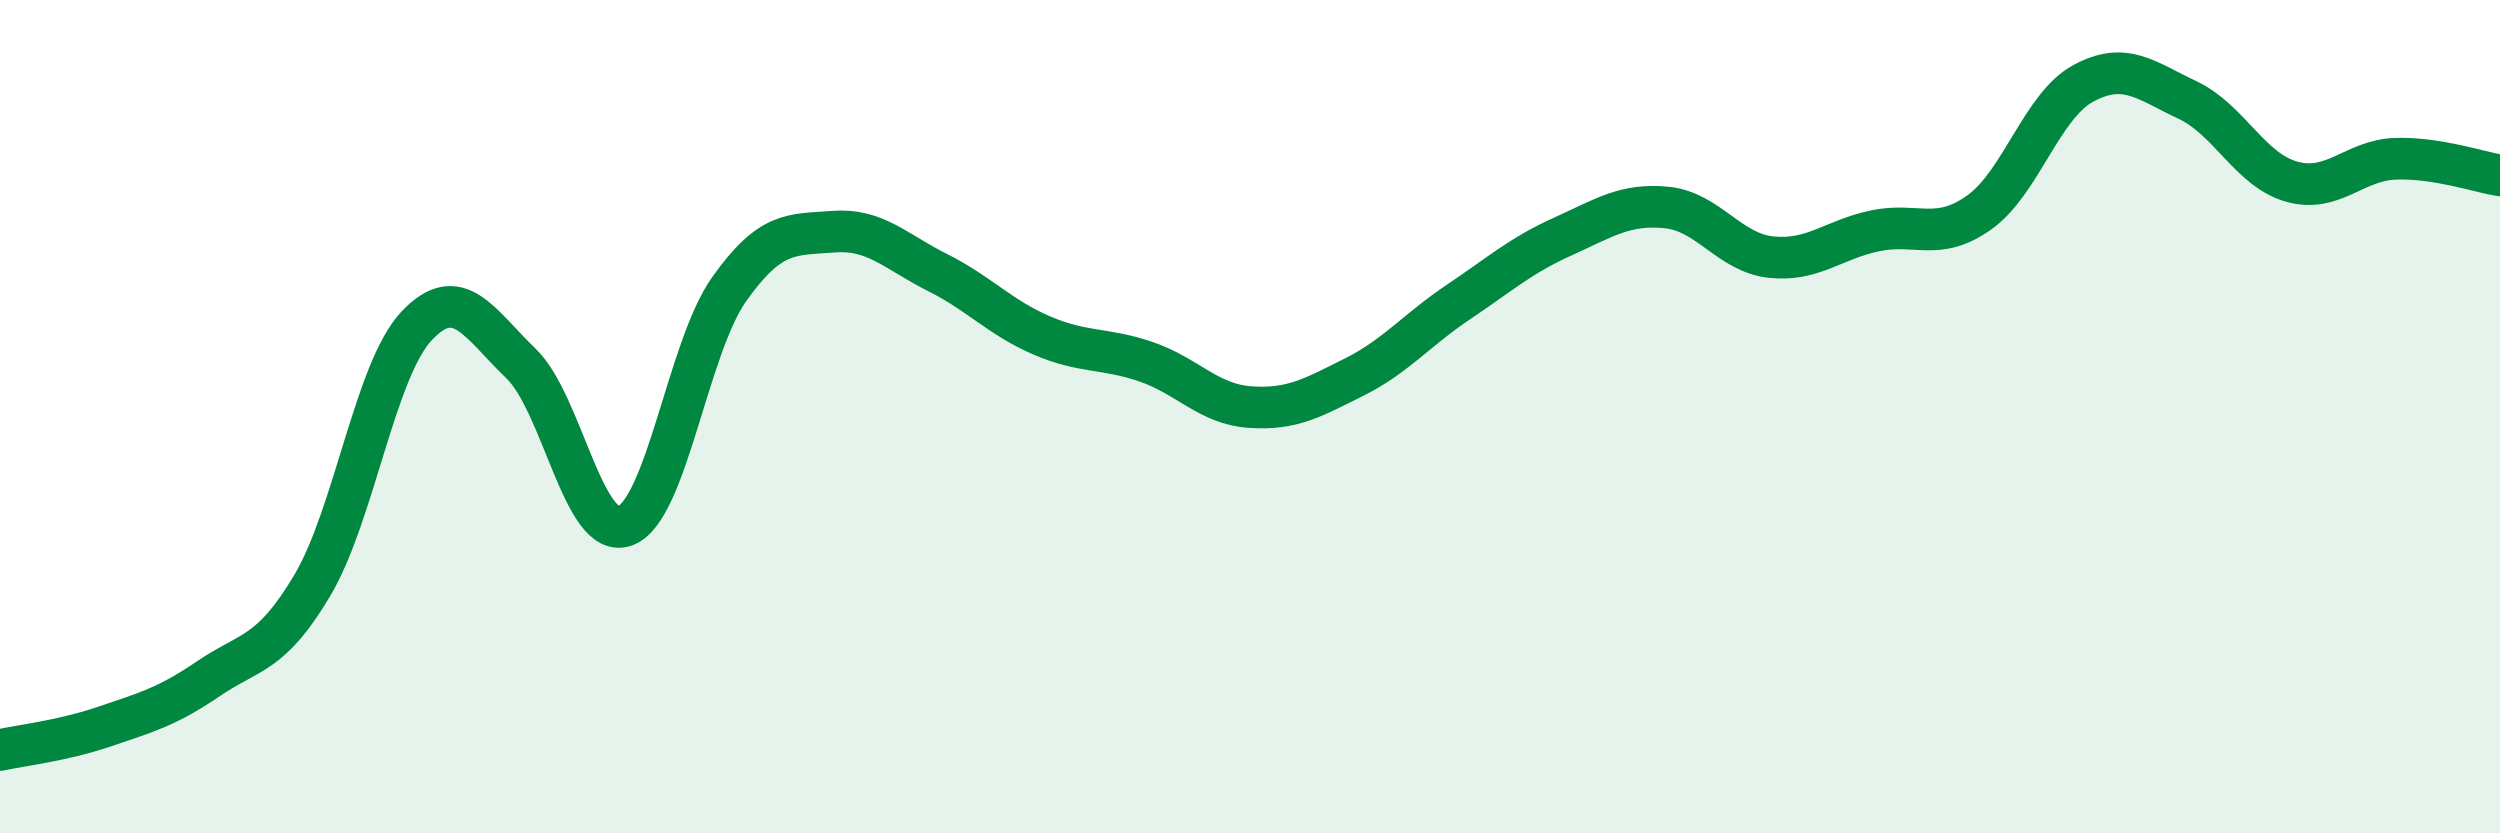
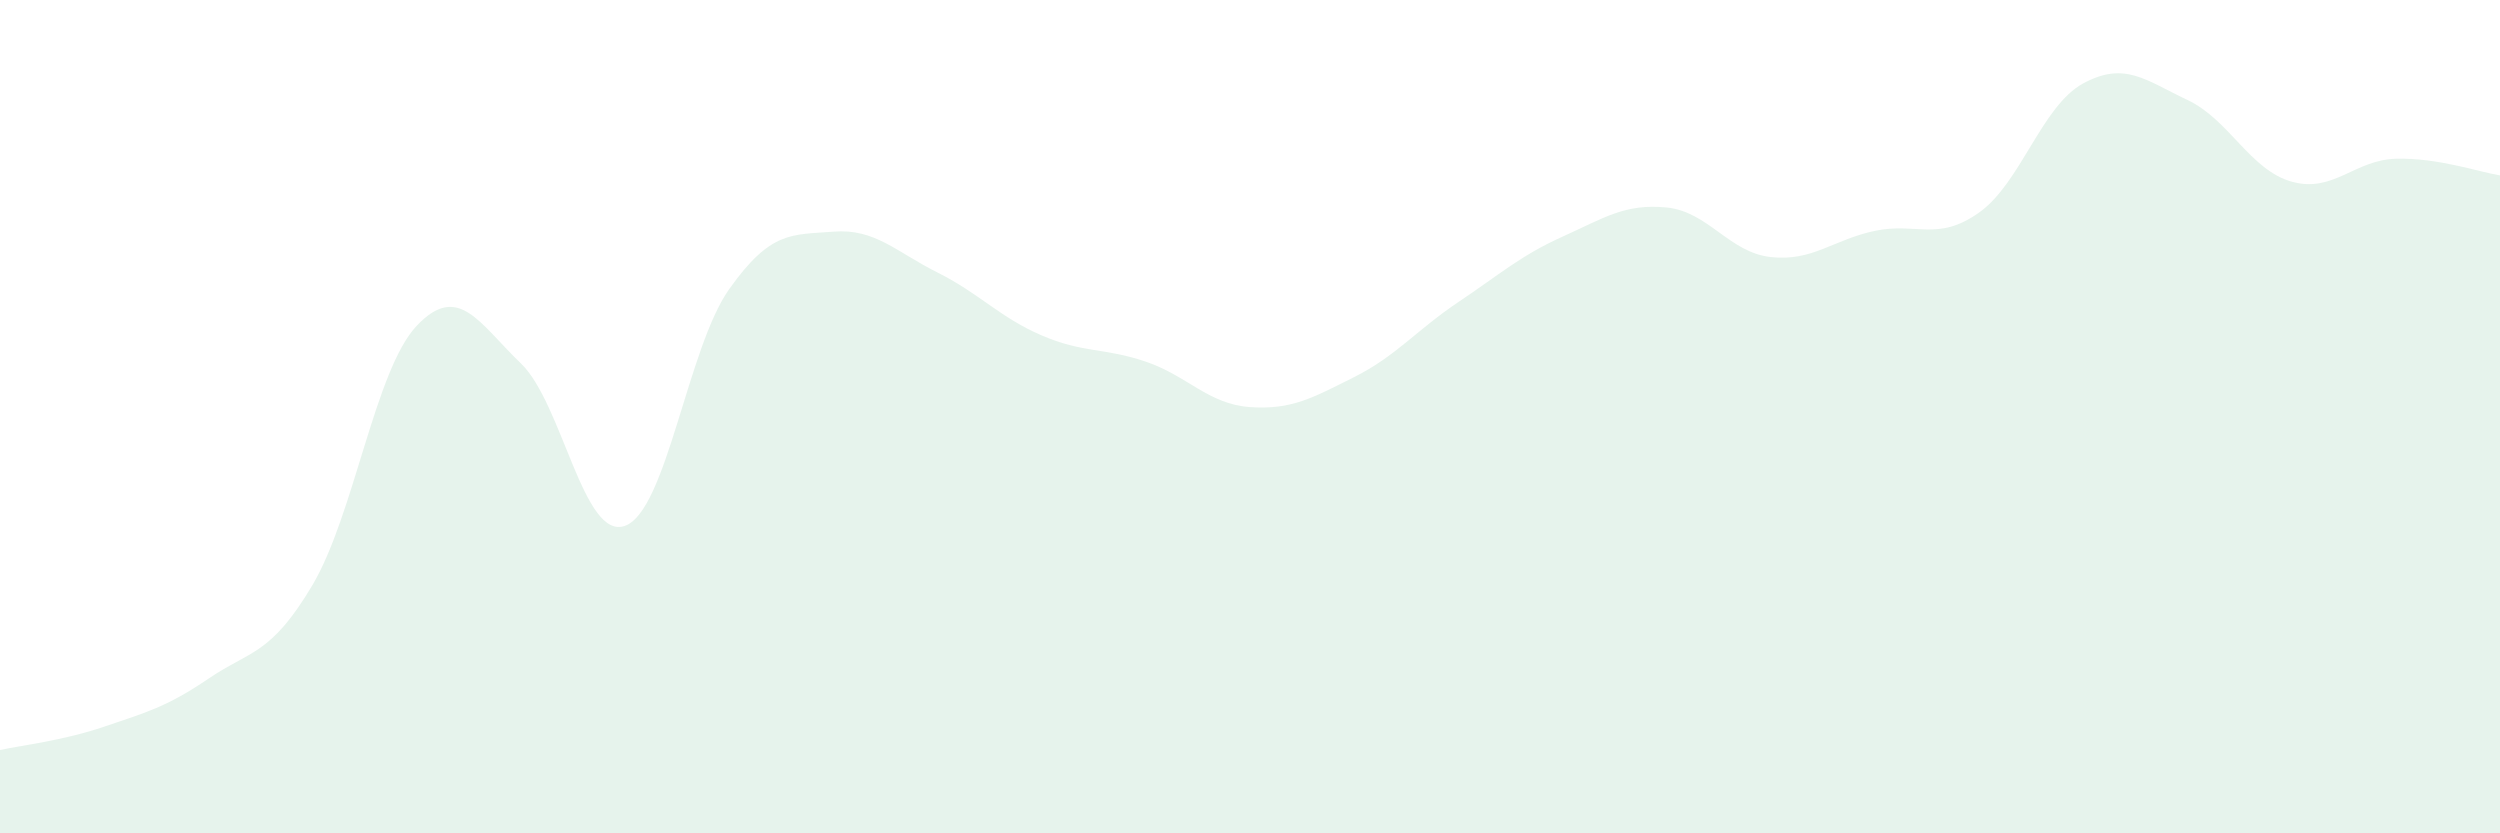
<svg xmlns="http://www.w3.org/2000/svg" width="60" height="20" viewBox="0 0 60 20">
  <path d="M 0,18 C 0.5,17.89 1.5,17.78 2.5,17.44 C 3.5,17.1 4,16.97 5,16.29 C 6,15.61 6.5,15.73 7.5,14.04 C 8.5,12.35 9,8.88 10,7.82 C 11,6.76 11.5,7.76 12.5,8.72 C 13.5,9.68 14,12.98 15,12.62 C 16,12.26 16.5,8.35 17.5,6.94 C 18.5,5.53 19,5.64 20,5.56 C 21,5.48 21.5,6.04 22.5,6.54 C 23.5,7.04 24,7.62 25,8.05 C 26,8.48 26.5,8.34 27.5,8.68 C 28.5,9.02 29,9.7 30,9.77 C 31,9.84 31.5,9.55 32.5,9.05 C 33.5,8.55 34,7.92 35,7.25 C 36,6.58 36.5,6.13 37.5,5.68 C 38.5,5.23 39,4.88 40,4.98 C 41,5.08 41.5,6.06 42.5,6.17 C 43.5,6.28 44,5.75 45,5.54 C 46,5.33 46.5,5.81 47.5,5.1 C 48.5,4.39 49,2.54 50,2 C 51,1.46 51.5,1.93 52.5,2.4 C 53.5,2.87 54,4.08 55,4.36 C 56,4.64 56.5,3.84 57.5,3.81 C 58.5,3.78 59.5,4.13 60,4.21L60 20L0 20Z" fill="#008740" opacity="0.1" stroke-linecap="round" stroke-linejoin="round" />
-   <path d="M 0,18 C 0.5,17.89 1.5,17.78 2.5,17.44 C 3.5,17.1 4,16.97 5,16.29 C 6,15.61 6.5,15.73 7.5,14.04 C 8.5,12.35 9,8.88 10,7.82 C 11,6.76 11.5,7.76 12.5,8.72 C 13.5,9.68 14,12.98 15,12.62 C 16,12.26 16.5,8.35 17.5,6.94 C 18.5,5.53 19,5.64 20,5.56 C 21,5.48 21.5,6.04 22.5,6.54 C 23.5,7.04 24,7.62 25,8.05 C 26,8.48 26.5,8.34 27.5,8.68 C 28.5,9.02 29,9.7 30,9.77 C 31,9.84 31.5,9.55 32.5,9.05 C 33.5,8.55 34,7.92 35,7.25 C 36,6.58 36.5,6.13 37.5,5.68 C 38.5,5.23 39,4.88 40,4.98 C 41,5.08 41.5,6.06 42.5,6.17 C 43.5,6.28 44,5.75 45,5.54 C 46,5.33 46.5,5.81 47.5,5.1 C 48.5,4.39 49,2.54 50,2 C 51,1.46 51.5,1.93 52.5,2.4 C 53.5,2.87 54,4.08 55,4.36 C 56,4.64 56.5,3.84 57.5,3.81 C 58.5,3.78 59.5,4.13 60,4.21" stroke="#008740" stroke-width="1" fill="none" stroke-linecap="round" stroke-linejoin="round" />
</svg>